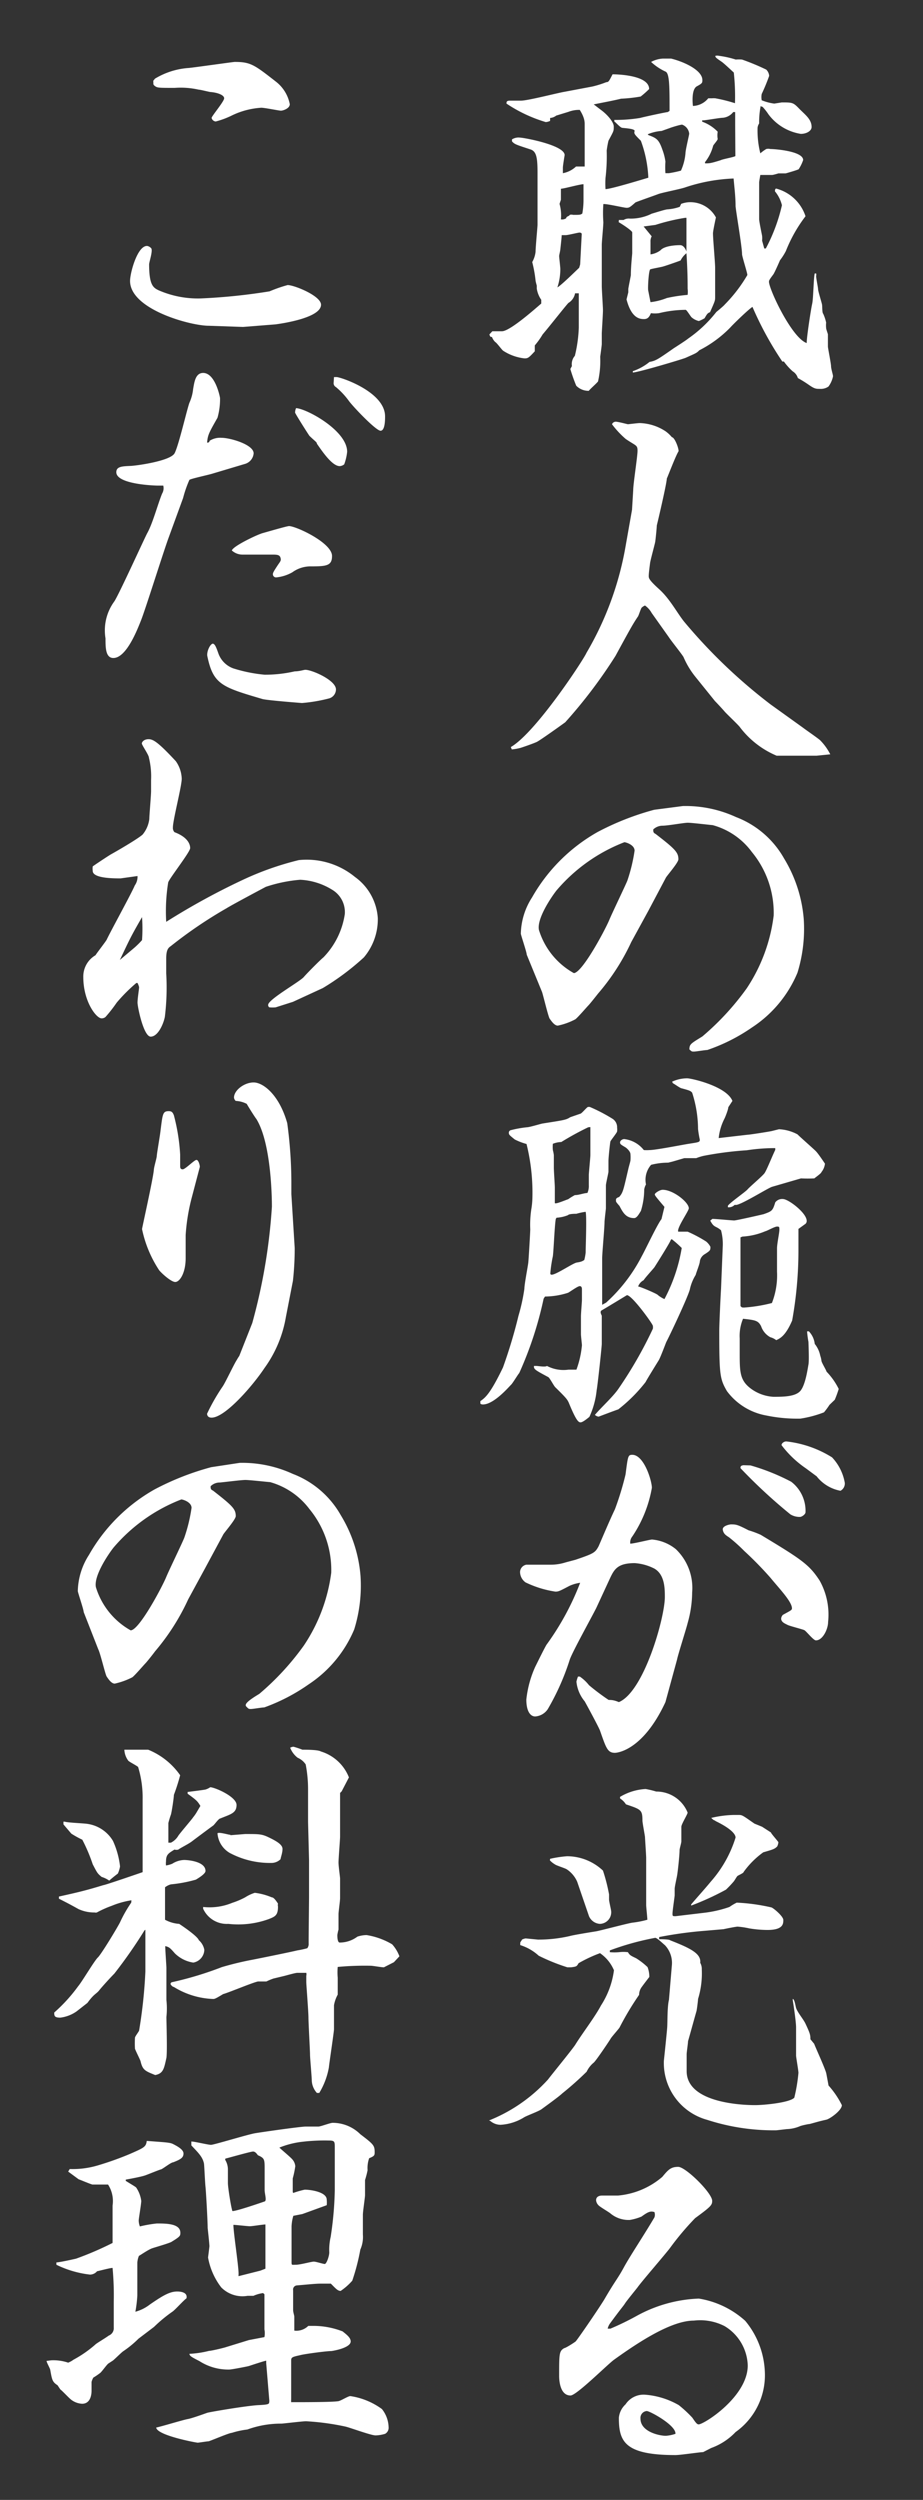
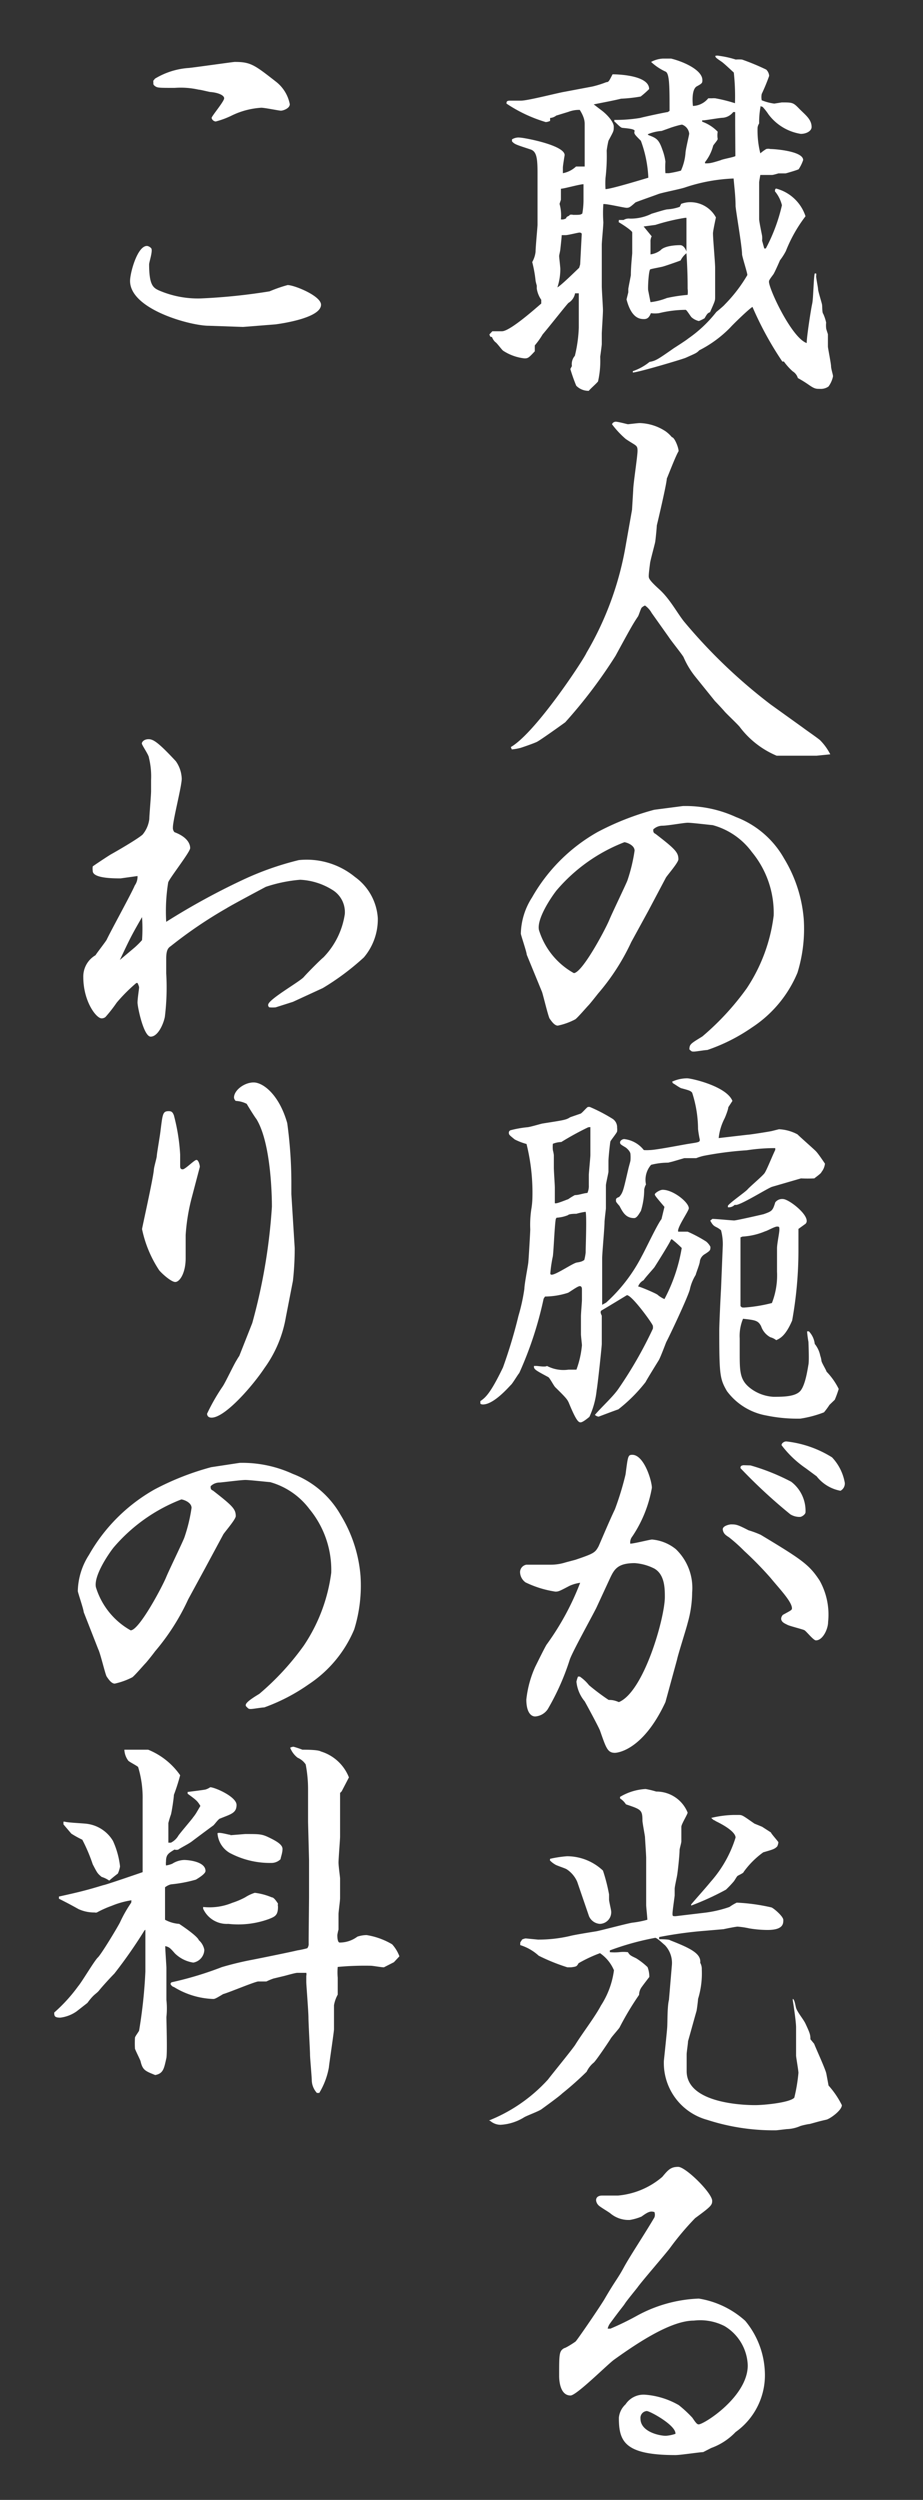
<svg xmlns="http://www.w3.org/2000/svg" id="レイヤー_1" data-name="レイヤー 1" viewBox="0 0 46.98 127.16">
  <rect x="0" y="0" width="46.98" height="127.16" fill="#333333" stroke="none" />
  <defs>
    <style>.cls-1{fill:#fff;}</style>
  </defs>
  <path class="cls-1" d="M25.06,16.85l.49,0c.41,0,1.73-1.18,2-1.41l0-.19a1.36,1.36,0,0,1-.23-.58,1.55,1.55,0,0,0,0-.15s-.06-.21-.06-.25a6.51,6.51,0,0,0-.17-.94,1.37,1.37,0,0,0,.17-.52c0-.23.1-1.28.1-1.37,0-.81,0-1.87,0-2.64S27.31,7.7,27,7.6c-.73-.24-.81-.26-.94-.41l0-.1A.62.62,0,0,1,26.47,7c.18,0,2.27.38,2.27.89,0,0-.09.54-.09.63v.29a1.34,1.34,0,0,0,.67-.34c.27,0,.32,0,.44,0,0-.37,0-.83,0-1.2,0-.15,0-.81,0-.94s0-.34-.25-.74a1.51,1.51,0,0,0-.58.1l-.62.19A.56.56,0,0,1,28,6l0,.15a.64.64,0,0,1-.22.06,7.34,7.34,0,0,1-2-.94c0-.08,0-.15.17-.15l.57,0c.35,0,1.89-.4,2.21-.45l1.43-.27a5.19,5.19,0,0,0,.7-.22c.13,0,.15-.08.32-.4.05,0,1.86,0,1.86.75a4.7,4.7,0,0,1-.43.38,7.66,7.66,0,0,1-1,.11c-.3.08-1,.21-1.39.29v0l.38.29c.3.22.64.6.64.84s0,.21-.27.72a4.76,4.76,0,0,0-.09.5,9.32,9.32,0,0,1-.06,1.39,4.4,4.4,0,0,0,0,.57c.28,0,2-.53,2.18-.58a6.18,6.18,0,0,0-.38-1.88c-.32-.32-.36-.36-.32-.49s-.54-.15-.64-.17-.32-.28-.39-.32l0-.08A7.73,7.73,0,0,0,32.58,6c.22-.06,1.24-.28,1.41-.3l.09-.06c0-1.24,0-1.92-.21-2a2.79,2.79,0,0,1-.73-.49,1.44,1.44,0,0,1,.6-.17l.42,0c.75.19,1.59.62,1.59,1.09,0,.14,0,.17-.28.32s-.22.85-.2,1A1.05,1.05,0,0,0,36.05,5l.14,0h.05A1.07,1.07,0,0,1,36.41,5a7.86,7.86,0,0,1,1,.25,11.25,11.25,0,0,0-.06-1.56c-.09-.08-.5-.47-.62-.55-.28-.19-.32-.22-.32-.3a.41.41,0,0,1,.19,0,4.92,4.92,0,0,1,.85.19,1.77,1.77,0,0,1,.32,0A11.71,11.71,0,0,1,39,3.54a.5.5,0,0,1,.15.32,9.79,9.79,0,0,1-.38.92.85.85,0,0,0,0,.32,2.55,2.55,0,0,0,.64.17l.38-.06c.54,0,.58,0,.88.31s.64.54.64.94c0,.2-.26.35-.55.35a2.55,2.55,0,0,1-1.65-1,2.79,2.79,0,0,0-.3-.38s-.08,0-.09-.05a4.25,4.25,0,0,0-.08.9.5.5,0,0,0-.08.21,4.75,4.75,0,0,0,.14,1.31A2.26,2.26,0,0,1,39,7.58a.43.43,0,0,1,.21,0c.24,0,1.67.11,1.67.56a2,2,0,0,1-.23.47c-.13.06-.52.17-.66.21l-.37,0s-.26.08-.32.08h-.6s-.06.33-.06.37,0,.36,0,.42c0,.71,0,.78,0,1.46,0,.13.15.83.15.85a1.2,1.2,0,0,1,0,.24l.11.4.08,0a8.9,8.9,0,0,0,.82-2.2,1.75,1.75,0,0,0-.35-.7.11.11,0,0,1,0-.07.09.09,0,0,1,.05-.08A2.15,2.15,0,0,1,41,11a7.33,7.33,0,0,0-1,1.77,3.09,3.09,0,0,1-.3.47c-.05.12-.28.64-.34.72-.18.24-.22.3-.22.37,0,.38,1.16,2.86,1.92,3.12,0-.32.22-1.74.28-2s.07-1.33.13-1.54h.07a.24.24,0,0,1,0,.13c0,.12.1.59.1.68s.18.66.2.77,0,.41.06.47a2.14,2.14,0,0,1,.15.45,1.31,1.31,0,0,0,0,.28c0,.06.09.29.09.32s0,.55,0,.62.16.87.16,1,.1.43.1.51a1.31,1.31,0,0,1-.23.52.67.67,0,0,1-.43.12c-.21,0-.28,0-.58-.21a5.92,5.92,0,0,0-.55-.34.6.6,0,0,0-.26-.34,3,3,0,0,1-.45-.5s0,0-.08,0a16.94,16.94,0,0,1-1.52-2.78c-.21.13-1,.9-1.13,1.05a6,6,0,0,1-1.58,1.16c-.13.14-.18.15-.69.38-.19.08-2.37.73-2.69.75v-.07a2.73,2.73,0,0,0,.85-.47c.32-.06.41-.12,1.24-.7.11-.07.64-.41.73-.49a6.54,6.54,0,0,0,1.43-1.35s.37-.3.43-.38a7.5,7.5,0,0,0,1.15-1.5c0-.11-.25-.88-.27-1.05,0-.4-.3-2.11-.33-2.45,0-.49-.06-.94-.1-1.41a8.77,8.77,0,0,0-2.46.45c-.21.08-1.19.27-1.37.34s-1.13.4-1.17.43c-.28.25-.32.27-.45.27s-1-.21-1.18-.19a6.35,6.35,0,0,0,0,.92c0,.19-.08,1-.08,1.15s0,1,0,1.11,0,.84,0,1,.06,1.06.06,1.23-.06,1.12-.06,1.16,0,.47,0,.55-.08.64-.08.65a4.74,4.74,0,0,1-.11,1.25c-.06.09-.41.39-.47.48a.87.87,0,0,1-.64-.26,8.42,8.42,0,0,1-.3-.85l.08-.15a.64.64,0,0,1,.15-.52,7,7,0,0,0,.2-1.43c0-.3,0-1.18,0-1.75h-.19a.72.72,0,0,1-.34.49c-.16.17-1,1.24-1.31,1.6a4,4,0,0,1-.4.56l0,.3c-.3.32-.34.36-.52.36a2.48,2.48,0,0,1-1.09-.39c-.08-.06-.32-.4-.4-.44a.69.69,0,0,1-.17-.26c-.07,0-.09,0-.13-.13Zm4.47-3.4.08-1.54c0-.06-.06-.08-.12-.08s-.58.13-.69.13h-.21c0,.11-.06.63-.07.73s-.06.28-.06.34.06.56.06.65a3,3,0,0,1-.15.94c.2-.11.94-.84,1.11-1ZM29,10.93h0a.28.28,0,0,1,.17,0c.34,0,.38,0,.47-.07a4,4,0,0,0,.06-.64c0-.51,0-.57,0-.85-.19,0-1,.23-1.15.23l0,0v.56l-.07.21a2.18,2.18,0,0,1,.07.79.38.38,0,0,0,.27-.06c0-.06.05-.08.15-.13Zm2.5.26.24,0a.5.5,0,0,1,.32-.07,2.39,2.39,0,0,0,1.11-.25c.24-.07.64-.2.79-.22a2.3,2.3,0,0,0,.64-.13l.07-.15a1.39,1.39,0,0,1,.34-.08,1.48,1.48,0,0,1,1.43.77s-.15.68-.15.81c0,.28.11,1.49.11,1.75s0,1.26,0,1.47,0,.2-.26.79c-.13.05-.15.09-.28.31a1.92,1.92,0,0,1-.29.14.86.86,0,0,1-.37-.19c-.06-.06-.25-.38-.3-.38a5.9,5.9,0,0,0-1.36.17,1.53,1.53,0,0,1-.41,0c-.07.17-.15.3-.34.3s-.64,0-.9-1l.09-.36s0-.13,0-.17.11-.58.13-.7c0-.45.07-1.07.07-1.12s0-1,0-1.06-.32-.3-.69-.52Zm1.67.83a.54.54,0,0,0-.06.28c0,.06,0,.57,0,.64a1.09,1.09,0,0,0,.51-.21c.21-.24.83-.26,1-.26s.27.19.32.32c0-.28,0-1,0-1.71,0,0,0,0-.07,0a10.34,10.34,0,0,0-1.51.36l-.6.08ZM33,6.87c.4.15.53.21.71.73a2.84,2.84,0,0,1,.16.62,4,4,0,0,0,0,.59l.17,0a5.2,5.2,0,0,0,.62-.13,2.69,2.69,0,0,0,.23-.88c0-.17.19-.94.19-1a.55.55,0,0,0-.36-.46c-.1,0-.55.14-.62.17l-.42.15a2.22,2.22,0,0,0-.71.17Zm.11,8.5a3.23,3.23,0,0,0,.83-.21A7.59,7.59,0,0,1,35,15a1.33,1.33,0,0,0,0-.32c0-.3,0-.9-.06-1.8a1.14,1.14,0,0,0-.3.37c-.15.06-.81.29-.94.32s-.52.1-.6.13-.13.89-.11,1.06Zm4.31-9,0-.09V5.7h-.1a.75.75,0,0,1-.52.29c-.17,0-.87.13-1,.13l-.06,0v.07a2.05,2.05,0,0,1,.79.51,1.14,1.14,0,0,0,0,.37c0,.06-.21.29-.23.34a2.25,2.25,0,0,1-.41.83.1.1,0,0,0,0,.07c.22,0,.28,0,.79-.16.11-.06.66-.15.75-.21Z" />
  <path class="cls-1" d="M26,38c1.27-.73,3.72-4.47,3.85-4.79a16.1,16.1,0,0,0,2-5.47l.32-1.81.06-1c0-.32.22-1.7.22-2s-.07-.24-.6-.6a4.7,4.7,0,0,1-.7-.75.21.21,0,0,1,.19-.13c.12,0,.6.13.62.13s.51-.06.6-.06a2.52,2.52,0,0,1,1.32.42,1.76,1.76,0,0,1,.32.3c.13,0,.34.52.34.71-.15.23-.58,1.37-.6,1.39,0,.23-.44,2.11-.51,2.39,0,.11-.06.71-.08.83s-.24.92-.26,1.07-.07.54-.07.66,0,.2.54.69.9,1.19,1.26,1.64a27.17,27.17,0,0,0,4.4,4.21L40.85,37c.24.18.64.45.88.64a2.86,2.86,0,0,1,.53.73l-.7.07h-.75c-.15,0-1.22,0-1.28,0A4.57,4.57,0,0,1,37.67,37c-.06-.1-.68-.68-.79-.81s-.41-.45-.49-.53l-1-1.24a4.28,4.28,0,0,1-.6-1c-.1-.17-.64-.84-.74-1l-.88-1.24a1.16,1.16,0,0,0-.34-.38.56.56,0,0,0-.17.11c-.05.06-.15.4-.19.45-.24.36-.33.51-1.14,2a25.09,25.09,0,0,1-2.56,3.38c-.15.11-1.28.92-1.45,1s-.69.26-.82.3a2.69,2.69,0,0,1-.45.08Z" />
  <path class="cls-1" d="M33,46.33l-.87,1.59a11.29,11.29,0,0,1-1.69,2.62c-.07.09-.41.52-.49.6s-.56.64-.67.71a3.33,3.33,0,0,1-.89.32c-.18,0-.34-.26-.41-.35s-.32-1.15-.39-1.36l-.78-1.9c0-.13-.3-1-.3-1.07a3.53,3.53,0,0,1,.57-1.84,8.82,8.82,0,0,1,3.34-3.33,13.78,13.78,0,0,1,2.88-1.13L34.76,41a6.16,6.16,0,0,1,2.7.56,4.75,4.75,0,0,1,2.45,2.11,7,7,0,0,1,1,3.08,7.57,7.57,0,0,1-.32,2.73,6.16,6.16,0,0,1-2.31,2.78A9.18,9.18,0,0,1,36,53.41c-.12,0-.57.08-.68.08s-.11,0-.23-.11c0-.27.08-.3.66-.66a13.52,13.52,0,0,0,2.26-2.45,8.57,8.57,0,0,0,1.37-3.7,4.86,4.86,0,0,0-1.11-3.23,3.67,3.67,0,0,0-2-1.37c-.06,0-1.05-.12-1.26-.12S34,42,33.72,42a.69.69,0,0,0-.47.19c0,.12,0,.17.12.23,1,.77,1.16.94,1.16,1.29,0,.17-.6.85-.64.94Zm-3.8,3.17c.43,0,1.6-2.2,1.81-2.7.13-.32.82-1.75.92-2a8.48,8.48,0,0,0,.37-1.53c0-.3-.45-.43-.52-.43a8.61,8.61,0,0,0-3.46,2.46c-.28.36-1,1.43-.89,2A3.78,3.78,0,0,0,29.21,49.5Z" />
  <path class="cls-1" d="M30.85,66.26a8.3,8.3,0,0,0,1.82-2.37c.17-.3.79-1.62,1-1.88l.15-.62c-.45-.53-.49-.58-.49-.64s.25-.23.4-.23c.54,0,1.33.64,1.33.94,0,.14-.62,1-.54,1.19l.16,0H35a7,7,0,0,1,.94.5.87.87,0,0,1,.22.27c0,.17,0,.19-.28.37a.51.51,0,0,0-.26.38c0,.11-.19.58-.21.68a2.3,2.3,0,0,0-.3.75c-.13.45-1,2.29-1.2,2.67-.06.15-.3.79-.38.92s-.62,1-.67,1.11a7.94,7.94,0,0,1-1.39,1.39c-.21.07-.76.28-1,.37a.34.34,0,0,1-.19-.09c.32-.38.92-.92,1.2-1.33a21.19,21.19,0,0,0,1.75-3.05.42.42,0,0,0,0-.15c0-.09-1.06-1.56-1.32-1.56,0,0-1.15.7-1.28.77s0,.25,0,.28l0,1.43c0,.15-.22,2.18-.26,2.35A4.27,4.27,0,0,1,30,72.07c-.11.09-.34.28-.45.28s-.23-.1-.6-1c-.08-.17-.12-.23-.68-.78-.08-.07-.28-.47-.36-.52-.67-.36-.75-.4-.73-.57l.11,0c.1,0,.47.07.55,0a1.81,1.81,0,0,0,1.09.19h.41a4.84,4.84,0,0,0,.28-1.24c0-.06-.05-.47-.05-.56v-.92c0-.14.05-.72.05-.83s0-.53,0-.55,0-.15-.11-.15-.51.3-.6.34a3.93,3.93,0,0,1-1.17.19l-.07.11a18.58,18.58,0,0,1-1.24,3.78c-.08.09-.34.53-.42.6s-.86,1-1.43,1c0,0-.13,0-.13-.06s0,0,0-.11c.24-.17.49-.34,1.15-1.71a25.31,25.31,0,0,0,.79-2.63,9.58,9.58,0,0,0,.3-1.37c0-.23.18-1.15.2-1.34s.1-1.56.1-1.69a5.35,5.35,0,0,1,.05-1,4.08,4.08,0,0,0,.06-.64,10.26,10.26,0,0,0-.3-2.7,3.1,3.1,0,0,1-.6-.23c-.27-.22-.3-.24-.3-.34a.13.13,0,0,1,.09-.13,5.53,5.53,0,0,1,.83-.15c.13,0,.68-.17.79-.19,1.07-.17,1.2-.18,1.41-.32l.52-.18c.06,0,.32-.32.38-.34a.23.23,0,0,1,.11,0,8.47,8.47,0,0,1,1.15.6.51.51,0,0,1,.23.45.76.76,0,0,1,0,.19c0,.06-.32.45-.34.51s-.1.82-.1,1,0,.48,0,.54-.13.6-.13.7,0,.8,0,.82,0,.3,0,.34-.07.6-.07.7c0,.3-.12,1.58-.12,1.84s0,1.15,0,1.22,0,1,0,1.15ZM28.29,62c-.06.3-.11,1.62-.15,1.9a6.67,6.67,0,0,0-.13.88s0,.06.07.06c.23,0,1.08-.59,1.28-.62s.28-.06.38-.13a2.53,2.53,0,0,0,.07-.38c0-.34.06-1.79,0-2.07a3.05,3.05,0,0,0-.47.1c-.06,0-.38,0-.43.07a1.81,1.81,0,0,1-.58.13Zm1.65-4.66a14.87,14.87,0,0,0-1.37.75,1.27,1.27,0,0,0-.43.09,1.65,1.65,0,0,0,0,.32,1.66,1.66,0,0,1,.05.26c0,.16,0,.48,0,.64s.05.87.05,1,0,.39,0,.47,0,.23,0,.32.55-.15.68-.19a3.13,3.13,0,0,1,.34-.21c.21,0,.41-.09.64-.11a.85.85,0,0,0,.07-.39c0-.08,0-.45,0-.53s.08-.9.08-1,0-1.33,0-1.43Zm4.27-2.32a1.84,1.84,0,0,1,.77-.17c.21,0,2,.4,2.3,1.15l-.21.32c0,.11-.15.49-.19.57a2.81,2.81,0,0,0-.3,1l1.47-.17c.11,0,1.18-.17,1.24-.19l.36-.09a2.21,2.21,0,0,1,.94.26c.15.15.8.72.93.85s.4.54.47.64a.83.83,0,0,1-.18.43c0,.06-.32.28-.36.32a6.75,6.75,0,0,1-.68,0l-1.48.43c-.23.08-1.49.87-1.81.92l-.09,0a.42.42,0,0,1-.34.12l0-.08c.12-.17.89-.7,1-.83s.75-.67.86-.82.36-.79.55-1.19l0-.09a9.39,9.39,0,0,0-1.45.11,17.32,17.32,0,0,0-2.18.28,2.52,2.52,0,0,0-.39.12c-.1,0-.53,0-.61,0l-.58.17-.24.06a3.51,3.51,0,0,0-.87.11,1.16,1.16,0,0,0-.26,1,.71.71,0,0,0-.09.26,3.77,3.77,0,0,1-.17,1.09c-.06.08-.19.36-.34.36-.43,0-.58-.3-.75-.62,0,0-.12-.13-.17-.21a.36.36,0,0,1,0-.15.27.27,0,0,1,.15-.09c.21-.23.22-.36.49-1.51,0,0,.09-.32.09-.35a2.14,2.14,0,0,0,0-.32c0-.15-.21-.32-.24-.34-.25-.15-.29-.17-.29-.26s.12-.17.21-.17a1.48,1.48,0,0,1,1,.56,2,2,0,0,0,.29,0c.32,0,1.73-.28,2-.32.51-.08.56-.08.56-.21a5.07,5.07,0,0,1-.09-.54,6.07,6.07,0,0,0-.3-1.85c-.08-.09-.12-.11-.53-.22-.07,0-.38-.23-.45-.26Zm-.07,8.05c0,.08-.79,1.33-.83,1.39s-.49.55-.55.66a.58.58,0,0,0-.28.32c.1,0,1,.39,1,.43a1.5,1.5,0,0,0,.34.21,8.49,8.49,0,0,0,.88-2.6,5.89,5.89,0,0,0-.51-.45ZM36.26,62c.17,0,1,.08,1.11.08s1.34-.28,1.5-.32c.42-.15.46-.17.59-.6a.44.44,0,0,1,.39-.17c.28,0,1.21.71,1.21,1.11a.19.19,0,0,1-.06.15l-.36.26s0,.15,0,.17,0,.85,0,1a20.09,20.09,0,0,1-.32,3.49c-.34.79-.62.91-.81,1a.84.84,0,0,0-.3-.15,1,1,0,0,1-.47-.56c-.15-.29-.29-.31-.92-.38a2.25,2.25,0,0,0-.17,1c0,.13,0,.56,0,.71,0,1,0,1.43.59,1.86a2.14,2.14,0,0,0,1.12.4c.51,0,1.17,0,1.41-.34s.34-1.09.38-1.3,0-1.07,0-1.15a5,5,0,0,1-.07-.54l.09,0a1.1,1.1,0,0,1,.3.64,1.39,1.39,0,0,1,.28.6,1.14,1.14,0,0,1,.06.25c0,.09.24.47.26.56a3.51,3.51,0,0,1,.62.88,5.54,5.54,0,0,1-.2.55l-.27.26a3.73,3.73,0,0,1-.28.38,5.66,5.66,0,0,1-1.2.32A7.79,7.79,0,0,1,39,72a3.19,3.19,0,0,1-2-1.24c-.36-.62-.39-.83-.39-3.08,0-.34.07-1.81.09-2.11l.09-2.23a2.74,2.74,0,0,0-.09-.76,1.06,1.06,0,0,0-.26-.17c-.13-.07-.17-.11-.29-.32Zm1.43.94c0,.13,0,1.62,0,1.83v1s0,.27,0,.3v.36c.06.08.08.08.19.08a7.82,7.82,0,0,0,1.41-.23,3.87,3.87,0,0,0,.26-1.6c0-.3,0-.94,0-1.18s.12-.79.12-.94,0-.17-.12-.17-.5.22-.6.24a3.46,3.46,0,0,1-1.16.27Z" />
  <path class="cls-1" d="M29.51,85.28a2.12,2.12,0,0,1,.47.44,11.17,11.17,0,0,0,1,.75c.13,0,.26,0,.52.11,1.28-.53,2.34-4.3,2.34-5.34,0-.43,0-1.14-.53-1.45a2.58,2.58,0,0,0-1-.28c-.88,0-1.05.32-1.27.79l-.68,1.47c-.21.43-1.22,2.24-1.36,2.65a12.42,12.42,0,0,1-1.12,2.52.84.84,0,0,1-.64.37c-.23,0-.45-.24-.45-.86a5.45,5.45,0,0,1,.45-1.66c.09-.18.54-1.1.6-1.16a13.62,13.62,0,0,0,1.69-3.12,2,2,0,0,0-.53.15c-.5.26-.56.3-.73.3a5.27,5.27,0,0,1-1.52-.47.66.66,0,0,1-.28-.53.39.39,0,0,1,.32-.37l1.2,0a2.51,2.51,0,0,0,.81-.12l.49-.13c.94-.32,1-.36,1.18-.69.23-.53.58-1.36.83-1.88A15,15,0,0,0,31.84,75c.12-.92.12-1,.34-1,.6,0,1,1.32,1,1.68a6.4,6.4,0,0,1-1,2.48.48.48,0,0,0-.1.36c.19,0,1-.21,1.11-.21a2.23,2.23,0,0,1,1.21.49A2.73,2.73,0,0,1,35.23,81,5.81,5.81,0,0,1,35,82.56c-.06.26-.49,1.6-.54,1.86l-.59,2.16c-1.18,2.54-2.53,2.58-2.57,2.58-.38,0-.45-.25-.76-1.13-.07-.19-.71-1.37-.78-1.49a1.85,1.85,0,0,1-.42-1,1.53,1.53,0,0,1,.08-.26Zm7.69-7.74c.26,0,.32,0,.9.3a5,5,0,0,1,.62.23c2.11,1.27,2.47,1.52,3,2.33a3.55,3.55,0,0,1,.43,2.1c0,.36-.27.94-.62.94-.13,0-.49-.47-.59-.52s-.75-.21-.86-.27-.32-.13-.32-.32a.31.31,0,0,1,.09-.19c.4-.22.46-.24.46-.33,0-.34-.64-1-1.09-1.55a18.06,18.06,0,0,0-1.34-1.37,8.27,8.27,0,0,0-.77-.69c-.15-.1-.28-.17-.32-.38S37.15,77.54,37.2,77.54Zm1-3a10.78,10.78,0,0,1,2.07.83A1.86,1.86,0,0,1,41,76.92c0,.11-.19.24-.28.24a.9.9,0,0,1-.49-.13,27.08,27.08,0,0,1-2.54-2.35c0-.07,0-.13.15-.15Zm3.36.55-.54-.4a5.28,5.28,0,0,1-1.24-1.18c0-.1.13-.19.24-.19a5.54,5.54,0,0,1,2.33.81A2.51,2.51,0,0,1,43,75.43a.42.42,0,0,1-.22.4A2,2,0,0,1,41.54,75.06Z" />
  <path class="cls-1" d="M24.89,107.86a8.11,8.11,0,0,0,3-2.08c.22-.29,1.22-1.51,1.39-1.77.35-.57,1-1.41,1.31-2a4.32,4.32,0,0,0,.66-1.79,2,2,0,0,0-.71-.87,7.15,7.15,0,0,0-1.09.51c-.1.17-.1.17-.38.21l-.19,0a9.87,9.87,0,0,1-1.46-.59,2.48,2.48,0,0,0-.94-.54v-.1c0-.07.05-.09.09-.18a.53.53,0,0,1,.19-.06l.62.06A7.06,7.06,0,0,0,29,98.48c.21-.06,1.15-.21,1.34-.24s1.58-.4,1.84-.44a4.84,4.84,0,0,0,.77-.15c0-.11-.06-.64-.06-.75l0-2,0-.39c0-.14-.06-1-.06-1.06s-.13-.73-.13-.84c0-.55-.07-.57-.84-.83a1,1,0,0,0-.3-.3l0-.08A2.84,2.84,0,0,1,32.86,91a4.27,4.27,0,0,1,.54.13A1.71,1.71,0,0,1,35,92.2c0,.08-.32.59-.32.72l0,.75c0,.07-.09.37-.09.43,0,.25-.09,1.11-.13,1.32s-.12.56-.12.66,0,.28,0,.33-.11.79-.11.92,0,.14.15.14l1.43-.17A6,6,0,0,0,37.13,97a2.4,2.4,0,0,1,.37-.22,9.81,9.81,0,0,1,1.75.24c.08,0,.62.45.62.64s0,.51-.81.51a5.89,5.89,0,0,1-.92-.08,4.14,4.14,0,0,0-.6-.09c-.06,0-.49.08-.71.13l-.93.08a20.73,20.73,0,0,0-2.35.32v.11c.08,0,.53,0,.57.06,1,.39,1.58.67,1.52,1.14a.63.63,0,0,1,.08.34,4.41,4.41,0,0,1-.19,1.5c0,.08-.06.55-.08.62-.11.38-.32,1.15-.43,1.53,0,.11-.07.56-.07.66s0,.82,0,.86c0,1.67,3,1.73,3.48,1.73s1.78-.13,2-.38a8.49,8.49,0,0,0,.21-1.26c0-.13-.12-.79-.12-.88,0-.24,0-1.15,0-1.43s-.12-1.09-.17-1.39l0-.06c.07,0,.11.19.16.42s.38.6.49.84c.23.49.25.57.25.79l.19.23c.09.24.58,1.3.62,1.52,0,0,.11.58.11.6a4.53,4.53,0,0,1,.68,1c0,.27-.61.7-.79.74-.4.09-.44.11-.85.22-.07,0-.43.08-.49.11a1.87,1.87,0,0,1-.68.15l-.52.06h0a10.92,10.92,0,0,1-3.52-.53,3,3,0,0,1-2.21-3s.15-1.41.17-1.7,0-1.05.09-1.41l.15-1.78a1.31,1.31,0,0,0-.36-1c-.07-.05-.39-.37-.49-.37a13.73,13.73,0,0,0-2.31.64v.09a2.64,2.64,0,0,0,.47,0,1.9,1.9,0,0,1,.45,0c.1.16.13.17.42.31a3.56,3.56,0,0,1,.58.45,1.38,1.38,0,0,1,.09.5s-.34.44-.37.49a.67.67,0,0,0-.15.42,14.86,14.86,0,0,0-1,1.67c-.06.09-.4.47-.45.56s-.7,1.06-.85,1.21a1.33,1.33,0,0,0-.37.47,16.27,16.27,0,0,1-1.25,1.11c-.15.15-.9.69-1.05.8s-.79.34-.9.42a2.53,2.53,0,0,1-1.18.37.81.81,0,0,1-.53-.2ZM28,94.55a5.93,5.93,0,0,1,.86-.13,2.67,2.67,0,0,1,1.83.73A8.91,8.91,0,0,1,31,96.36v.26c0,.11.11.53.11.62a.59.59,0,0,1-.58.62.65.65,0,0,1-.55-.39l-.6-1.75a1.45,1.45,0,0,0-.54-.64c-.1-.06-.53-.19-.6-.25a1.1,1.1,0,0,1-.25-.2Zm8.2-2.08a5.39,5.39,0,0,1,1.14-.15l.28,0c.17,0,.23.06.78.44l.39.16.45.29c0,.05.38.47.38.5a.65.65,0,0,1-.06.21c-.13.13-.19.15-.71.3a4.37,4.37,0,0,0-1,1c0,.06-.28.17-.32.21s-.15.24-.19.28a5.36,5.36,0,0,1-.39.41,14,14,0,0,1-1.77.81l0-.06c.27-.32.74-.84,1-1.16a6.11,6.11,0,0,0,1.26-2.24c0-.21-.34-.51-1-.83a.56.56,0,0,0-.13-.07Z" />
  <path class="cls-1" d="M31.07,118.45a14.19,14.19,0,0,0,1.32-.64,7.09,7.09,0,0,1,3.18-.89,4.62,4.62,0,0,1,2.36,1.13,4.32,4.32,0,0,1,1,2.6,3.55,3.55,0,0,1-1.49,3.06,3.21,3.21,0,0,1-1.24.81l-.41.21c-.17,0-1.15.15-1.41.15-2.6,0-2.88-.7-2.88-1.9a1.06,1.06,0,0,1,.34-.68,1.1,1.1,0,0,1,1-.49,4.05,4.05,0,0,1,1.71.53,6.26,6.26,0,0,1,.69.64c.15.22.23.34.32.34.27,0,2.5-1.41,2.5-3a2.42,2.42,0,0,0-1.18-2,2.72,2.72,0,0,0-1.56-.28c-1.11,0-2.69,1-4.08,2-.36.27-1.9,1.81-2.2,1.81-.58,0-.58-.9-.58-1,0-1.13,0-1.26.26-1.41.07,0,.51-.28.58-.34s1.09-1.54,1.45-2.12c.58-1,.68-1.05,1-1.64s1-1.6,1.56-2.55a.4.4,0,0,0,0-.27c-.21-.07-.34,0-.66.23a2.66,2.66,0,0,1-.59.17,1.44,1.44,0,0,1-1-.34c-.1-.08-.55-.34-.6-.41a.41.41,0,0,1-.12-.25c0-.19.17-.24.3-.24l.81,0a4,4,0,0,0,2.26-.95c.3-.36.43-.51.81-.51s1.73,1.33,1.73,1.73c0,.22-.08.3-.87.88a14.15,14.15,0,0,0-1.28,1.52c-.24.32-1.44,1.7-1.65,2-.1.13-.56.69-.64.82s-.17.21-.75,1a.73.73,0,0,0-.13.28Zm1.85,4.19a.35.35,0,0,0-.32.39c0,.66.95.87,1.29.87a1.94,1.94,0,0,0,.49-.1C34.42,123.37,33.08,122.64,32.92,122.64Z" />
  <path class="cls-1" d="M12.37,16.63l-1.75-.06c-.92,0-4-.83-4-2.28,0-.41.37-1.78.86-1.78,0,0,.1,0,.21.11s-.1.7-.1.83c0,1.05.21,1.18.47,1.31a5,5,0,0,0,2.17.42,29.86,29.86,0,0,0,3.49-.36,7.14,7.14,0,0,1,.92-.32c.34,0,1.7.55,1.7,1,0,.65-1.87.94-2.32,1ZM7.89,4a3.82,3.82,0,0,1,1.68-.54c.13,0,2.29-.31,2.38-.31.81,0,1,.15,2.09,1a1.91,1.91,0,0,1,.71,1.15c0,.22-.35.33-.45.33s-.82-.15-1-.15a4,4,0,0,0-1.47.38,4.34,4.34,0,0,1-.85.32A.24.24,0,0,1,10.77,6c0-.09.64-.84.64-1s-.32-.29-.7-.32c-.05,0-.51-.12-.6-.12a4.16,4.16,0,0,0-1.22-.09c-.79,0-.88,0-1-.09s-.07-.1-.09-.27Z" />
-   <path class="cls-1" d="M10.82,24.09c-.18.06-1.12.26-1.18.32a5.89,5.89,0,0,0-.32.92l-.73,2C8.34,28,7.4,31,7.18,31.55,7,32,6.44,33.47,5.77,33.47c-.4,0-.4-.54-.4-1a2.49,2.49,0,0,1,.45-1.88c.25-.38,1.56-3.27,1.68-3.48.28-.51.52-1.43.75-2a.54.54,0,0,0,.06-.41l-.3,0c-.12,0-2.09-.06-2.09-.68,0-.3.32-.3.71-.32.23,0,2.05-.24,2.26-.65s.62-2.2.75-2.56a2.24,2.24,0,0,0,.19-.7c.06-.33.11-.82.51-.82.62,0,.86,1.24.86,1.28a3.49,3.49,0,0,1-.13,1c-.45.79-.49.87-.53,1.26a.1.1,0,0,0,.13-.09,1,1,0,0,1,.61-.15c.43,0,1.63.34,1.63.79a.61.61,0,0,1-.45.54Zm0,8.65c.12,0,.19.2.3.51a1.26,1.26,0,0,0,.76.75,7.56,7.56,0,0,0,1.59.32A6.77,6.77,0,0,0,15,34.15c.24,0,.47-.08.54-.08.34,0,1.56.53,1.56,1a.48.48,0,0,1-.33.45,8,8,0,0,1-1.4.24s-1.71-.13-2-.2c-2.07-.61-2.52-.74-2.82-2.2C10.52,33.11,10.71,32.74,10.84,32.74Zm2.47-5.6c.22-.06,1.31-.38,1.42-.38.36,0,2.19.85,2.19,1.52,0,.51-.29.53-1.15.53a1.58,1.58,0,0,0-.87.3,2.06,2.06,0,0,1-.82.26.16.16,0,0,1-.17-.17c0-.07.07-.18.22-.41s.21-.26.17-.41-.15-.17-.41-.17l-1.5,0A.8.8,0,0,1,11.8,28C11.88,27.76,13.16,27.17,13.31,27.14Zm1.76-6.38c.51,0,2.62,1.13,2.62,2.22a2.64,2.64,0,0,1-.15.64.4.4,0,0,1-.23.09c-.39,0-.9-.77-1.16-1.14,0-.08-.08-.11-.38-.4-.08-.11-.7-1.09-.73-1.18A.56.56,0,0,1,15.07,20.76ZM17,19.18l.13,0c.21,0,2.47.75,2.47,2,0,.17,0,.73-.23.73s-1.34-1.16-1.6-1.5a3.88,3.88,0,0,0-.67-.72.23.23,0,0,1-.12-.19Z" />
  <path class="cls-1" d="M6.14,44.68c-.37,0-1.42,0-1.42-.38a.85.85,0,0,1,0-.23c.12-.09.83-.56.94-.62.29-.16,1.36-.78,1.6-1a1.53,1.53,0,0,0,.34-.79c0-.19.09-1.19.09-1.43l0-.55a4,4,0,0,0-.11-1.14c0-.13-.36-.64-.36-.72s.11-.22.34-.22.47.13,1.39,1.12a1.63,1.63,0,0,1,.3.89c0,.39-.45,2.1-.45,2.48a.32.32,0,0,0,.08.24c.67.25.8.61.8.81s-1.09,1.58-1.12,1.75a9.22,9.22,0,0,0-.1,2,35.49,35.49,0,0,1,3.91-2.14,15.11,15.11,0,0,1,2.84-1,3.87,3.87,0,0,1,2.86.86,2.8,2.8,0,0,1,1.16,2.09,3,3,0,0,1-.71,2,12.89,12.89,0,0,1-2.09,1.56l-1.52.7-.88.28a1.71,1.71,0,0,1-.32,0,.13.13,0,0,1-.06-.13c0-.27,1.6-1.17,1.81-1.41s.88-.91,1-1a4,4,0,0,0,1.09-2.2,1.32,1.32,0,0,0-.64-1.24,3.39,3.39,0,0,0-1.63-.51,7.37,7.37,0,0,0-1.75.36c-.32.17-1.73.92-2,1.09A22.51,22.51,0,0,0,8.7,48.12c-.13.09-.24.18-.24.64,0,.11,0,.63,0,.75a12.24,12.24,0,0,1-.07,2.22c-.08.39-.36,1-.72,1S7,51.22,7,51s.08-.68.08-.79A1,1,0,0,0,7,50l-.06,0a8.34,8.34,0,0,0-1,1,7.4,7.4,0,0,1-.57.73.3.3,0,0,1-.2.07c-.27,0-.93-.86-.93-2.1a1.25,1.25,0,0,1,.62-1.11c.08-.13.51-.68.57-.79.21-.45,1.26-2.35,1.43-2.76A.77.77,0,0,0,7,44.56Zm.72,3.51a4.31,4.31,0,0,0,.37-.37,8.46,8.46,0,0,0,0-1.17c-.58,1-.64,1.15-1.13,2.18Z" />
  <path class="cls-1" d="M9.77,60.88a10,10,0,0,0-.32,1.94c0,.19,0,1,0,1.18,0,.75-.3,1.21-.53,1.21s-.79-.53-.84-.63a6,6,0,0,1-.85-2.06c0-.06.55-2.5.6-3,0-.14.15-.62.15-.72s.17-1.07.19-1.28c.11-.86.11-1,.42-1,.15,0,.2.06.26.21a9.94,9.94,0,0,1,.32,2c0,.1,0,.49,0,.57s0,.18.13.18S9.89,59,10,59s.18.3.17.36ZM15,63.48a14.9,14.9,0,0,1-.09,1.67L14.55,67a6.19,6.19,0,0,1-1.09,2.59c-.59.89-2,2.52-2.69,2.52-.21,0-.23-.15-.23-.2a10.14,10.14,0,0,1,.79-1.38c.13-.18.59-1.16.72-1.35a2.39,2.39,0,0,1,.13-.21l.66-1.67a29,29,0,0,0,1-5.92c0-.21,0-3.18-.79-4.46-.09-.11-.45-.69-.49-.77A1.33,1.33,0,0,0,12,56a.26.26,0,0,1-.09-.17c0-.37.52-.77,1-.77s1.3.62,1.71,2.07a22.7,22.7,0,0,1,.21,2.93c0,.1,0,.59,0,.68Z" />
  <path class="cls-1" d="M10.45,79.75l-.87,1.6A11.44,11.44,0,0,1,7.89,84c-.07.1-.41.53-.49.61s-.56.64-.67.71a3.73,3.73,0,0,1-.89.32c-.18,0-.34-.26-.41-.36S5.11,84.1,5,83.89L4.26,82c0-.13-.3-1-.3-1.07a3.53,3.53,0,0,1,.57-1.84,8.82,8.82,0,0,1,3.34-3.33,13.78,13.78,0,0,1,2.88-1.13l1.45-.22a6.16,6.16,0,0,1,2.7.56,4.75,4.75,0,0,1,2.45,2.11,7,7,0,0,1,1,3.08,7.52,7.52,0,0,1-.32,2.72,6.23,6.23,0,0,1-2.31,2.79,9.54,9.54,0,0,1-2.27,1.18c-.12,0-.57.08-.68.08s-.11,0-.23-.12.08-.3.66-.65a13.52,13.52,0,0,0,2.26-2.45A8.62,8.62,0,0,0,16.86,80a4.87,4.87,0,0,0-1.11-3.24,3.78,3.78,0,0,0-2-1.37c-.06,0-1.05-.11-1.26-.11s-1.07.11-1.3.13a.65.65,0,0,0-.47.19c0,.11,0,.17.12.22,1,.78,1.16.94,1.16,1.3,0,.17-.6.85-.64.94Zm-3.8,3.18c.43,0,1.6-2.2,1.81-2.71.13-.32.82-1.74.92-2a8.19,8.19,0,0,0,.37-1.52c0-.3-.45-.43-.52-.43a8.61,8.61,0,0,0-3.46,2.46c-.28.36-1,1.43-.89,2A3.78,3.78,0,0,0,6.65,82.93Z" />
  <path class="cls-1" d="M6.69,96.66a4.35,4.35,0,0,0-1,.28,5.29,5.29,0,0,0-.76.34.2.2,0,0,1-.11,0A1.91,1.91,0,0,1,4,97.11c-.47-.26-.51-.28-1-.53l0-.11c1-.22,1.41-.32,2.26-.58.09,0,1.88-.62,2-.66l0-.08V93l0-.81c0-.09,0-.56,0-.65a5.34,5.34,0,0,0-.23-1.66c-.07-.07-.45-.26-.5-.32A1,1,0,0,1,6.33,89L7.54,89a3.66,3.66,0,0,1,1.63,1.3,10.24,10.24,0,0,1-.32,1c0,.15-.11.87-.15,1a4.14,4.14,0,0,0-.13.43c0,.23,0,.92,0,1h.13a.92.92,0,0,0,.38-.36c.11-.16.73-.88.75-.93A2,2,0,0,0,10,92.2l.2-.34c-.15-.24-.18-.28-.65-.62l0-.09s.91-.11.93-.13a.87.87,0,0,0,.22-.11c.23,0,1.34.48,1.34.9s-.3.47-.83.69c-.08,0-.3.32-.36.36s-.92.68-1.09.81-.6.34-.68.41a.33.33,0,0,1-.2,0c-.3.19-.43.25-.43.6a.8.8,0,0,0,0,.21,1.41,1.41,0,0,0,.32-.09,1.19,1.19,0,0,1,.6-.19c.19,0,1.09.07,1.09.56,0,.15-.39.38-.49.44a7,7,0,0,1-1.27.24A.81.81,0,0,0,8.4,96l0,1.65a1.74,1.74,0,0,0,.72.21s.92.6,1,.83a.86.86,0,0,1,.28.49.68.68,0,0,1-.56.65,1.7,1.7,0,0,1-.94-.47c-.26-.3-.3-.32-.49-.37,0,.19.06,1,.06,1.11s0,1.54,0,1.63a4.13,4.13,0,0,1,0,.87c0,.22.05,1.76,0,2.08-.12.53-.15.79-.57.87-.52-.21-.64-.25-.75-.72-.06-.15-.24-.5-.28-.62a4.88,4.88,0,0,1,0-.56c0-.06.19-.3.21-.36a25,25,0,0,0,.32-3c0-.24,0-2,0-2.1s-.11.11-.17.2a24.46,24.46,0,0,1-1.41,2c-.19.19-.62.66-.77.85s-.26.17-.6.64l-.55.43a1.83,1.83,0,0,1-.83.32c-.3,0-.31-.09-.31-.26a8.17,8.17,0,0,0,1.22-1.34c.19-.22.82-1.29,1-1.46s1-1.53,1.13-1.79a6.58,6.58,0,0,1,.57-1Zm-3.46-4,.06,0c.18.06,1,.08,1.2.12a1.81,1.81,0,0,1,1.26.86,4.28,4.28,0,0,1,.36,1.3A1.56,1.56,0,0,1,6,95.3c-.21.16-.34.27-.44.36a1.42,1.42,0,0,0-.39-.19c-.21-.18-.21-.18-.45-.64a8.52,8.52,0,0,0-.53-1.25,5,5,0,0,1-.56-.31l-.4-.47Zm12.5,3.87c0-.54,0-1.39,0-1.91l-.05-1.94c0-.77,0-1.07,0-1.65a6.7,6.7,0,0,0-.12-1.28.93.93,0,0,0-.41-.34,1.18,1.18,0,0,1-.38-.51.38.38,0,0,1,.17-.05,4.67,4.67,0,0,1,.45.15c.15,0,.81,0,.94.09a2.23,2.23,0,0,1,1.43,1.32l-.37.71-.08.08,0,1c0,.08,0,.29,0,.34s0,.77,0,.89-.08,1.12-.08,1.31.08.75.08.81v1c0,.14-.08.7-.08.81v.79a2,2,0,0,0-.06.28c0,.06,0,.38.12.38a1.5,1.5,0,0,0,.9-.3,1.53,1.53,0,0,1,.47-.08,3.7,3.7,0,0,1,1.3.47,1.91,1.91,0,0,1,.37.61l-.28.3-.51.26c-.13,0-.56-.08-.67-.08a15.08,15.08,0,0,0-1.68.06,3.14,3.14,0,0,0,0,.55s0,.82,0,.86A1.7,1.7,0,0,0,17,102c0,.13,0,1.09,0,1.22s-.25,1.79-.26,1.94a3.77,3.77,0,0,1-.49,1.3h-.12a1,1,0,0,1-.26-.61c0-.2-.09-1.16-.09-1.35s-.08-1.6-.08-1.88-.11-1.67-.11-1.79,0-.28,0-.33a.3.3,0,0,0,0-.15l-.45,0c-.12,0-.62.15-.72.17l-.5.12a3,3,0,0,0-.36.15l-.43,0c-.29.06-1.55.59-1.77.64-.38.23-.43.25-.51.25a4.06,4.06,0,0,1-2-.61c-.06,0-.17-.11-.17-.16a.11.11,0,0,1,.06-.08,17.41,17.41,0,0,0,2.55-.77,16,16,0,0,1,1.58-.38c.36-.07,1.94-.39,2.26-.47a4.64,4.64,0,0,0,.51-.11.34.34,0,0,0,.07-.24v-.29ZM10.34,97a3,3,0,0,0,1.48-.21,4,4,0,0,0,.66-.28,2,2,0,0,1,.49-.23,3.22,3.22,0,0,1,.86.23c.08,0,.17.09.32.32a.33.33,0,0,0,0,.15c0,.45-.15.51-.48.64a4.56,4.56,0,0,1-2.05.24,1.32,1.32,0,0,1-1.28-.77Zm1.39-3.65.75-.06c.75,0,.85,0,1.24.19s.66.36.66.57-.1.45-.1.52a.66.66,0,0,1-.43.19,4.36,4.36,0,0,1-2.16-.51,1.26,1.26,0,0,1-.62-1C11.16,93.18,11.63,93.33,11.73,93.33Z" />
-   <path class="cls-1" d="M2.61,120.06a2.36,2.36,0,0,1,.86.12,1.22,1.22,0,0,0,.27-.15,6,6,0,0,0,1.11-.77c.05-.06.47-.3.69-.46a.4.4,0,0,0,.25-.41c0-.06,0-.32,0-.38s0-.77,0-.92a15.37,15.37,0,0,0-.06-1.73c-.13,0-.68.15-.79.17a.47.47,0,0,1-.36.17,5.24,5.24,0,0,1-1.71-.5l0-.12c.15,0,.83-.15,1-.19a16.23,16.23,0,0,0,1.86-.8l0-1.9a1.55,1.55,0,0,0-.23-1.07l-.18,0-.61,0c-.05,0-.6-.23-.71-.27l-.53-.39.08-.13A4.48,4.48,0,0,0,5,110.14a15.69,15.69,0,0,0,1.62-.58c.73-.32.81-.36.85-.66l0,0c1.06.08,1.19.08,1.36.17s.51.26.51.47-.14.3-.53.45c-.11,0-.53.34-.62.36s-.57.22-.79.3-.85.19-1,.22l0,.06c.08.06.47.28.53.34a1.58,1.58,0,0,1,.26.68c0,.16-.13.9-.13,1a.87.87,0,0,0,.06.3,6.53,6.53,0,0,1,.86-.15c.47,0,1.2,0,1.2.47,0,.15,0,.19-.43.45-.05.06-.82.28-1,.34s-.53.3-.68.39a1.09,1.09,0,0,0-.08.34s0,.36,0,.43,0,1.13,0,1.24a6.45,6.45,0,0,1-.1.83,2.09,2.09,0,0,0,.74-.37c.64-.44,1-.66,1.39-.66.24,0,.54.07.47.35-.13.08-.6.61-.72.68a7.47,7.47,0,0,0-.93.77l-.79.6a5.27,5.27,0,0,1-.78.64c-.09.06-.45.42-.52.47l-.23.15c-.09.06-.35.44-.43.49a3.39,3.39,0,0,1-.34.23.85.85,0,0,0-.09.22s0,.38,0,.45,0,.66-.48.66a1,1,0,0,1-.55-.2c-.11-.08-.47-.47-.56-.53l-.14-.21c-.26-.17-.28-.26-.37-.77,0-.07-.19-.39-.19-.47Zm10.94.15,0-.13c-.07,0-.82.25-.88.27s-.88.18-1,.18a2.71,2.71,0,0,1-1.52-.43c-.43-.22-.49-.26-.51-.37l0,0a5,5,0,0,0,1-.15c.13,0,.82-.17.86-.19l1.17-.36.79-.15a1.08,1.08,0,0,0,0-.39v-1.79l-.07-.06a1.79,1.79,0,0,0-.49.14h-.3a1.52,1.52,0,0,1-1.34-.43,3.49,3.49,0,0,1-.67-1.52s.07-.55.07-.57,0-.11-.09-.93c0-.34-.08-1.81-.11-2.09s-.06-1.11-.08-1.2c-.07-.32-.26-.51-.64-.91,0-.05,0-.09,0-.2.16,0,.85.17,1,.17s1.88-.53,2.24-.59,2.31-.34,2.59-.34l.64,0c.11,0,.6-.19.72-.19a2,2,0,0,1,1.41.58c.67.51.73.57.73.91,0,.15,0,.2-.28.31a1.49,1.49,0,0,0-.08.61,4.6,4.6,0,0,1-.13.5c0,.12,0,.66,0,.77s-.11.83-.11,1,0,.91,0,1a1.59,1.59,0,0,1-.13.77,10.9,10.9,0,0,1-.41,1.58,3.06,3.06,0,0,1-.59.52c-.15,0-.24-.11-.5-.37-.1,0-.49,0-.55,0-.23,0-.81.06-1.18.09a.21.21,0,0,0-.19.25c0,.17,0,.88,0,1s.06.28.06.34,0,.6,0,.71a.86.86,0,0,0,.71-.24l.17,0a4.1,4.1,0,0,1,1.58.28c.21.17.41.32.41.51,0,.34-.95.49-1,.49-.25,0-1.37.15-1.58.21-.41.09-.45.11-.45.28l0,1.6c0,.05,0,.32,0,.37a.82.82,0,0,0,0,.14c.68,0,2.27,0,2.44-.06s.47-.25.57-.25a3.61,3.61,0,0,1,1.61.66,1.54,1.54,0,0,1,.34.92.35.35,0,0,1-.18.34,1.86,1.86,0,0,1-.48.08c-.24,0-1.31-.4-1.54-.45a12.75,12.75,0,0,0-2-.27c-.2,0-1.16.12-1.26.12a5,5,0,0,0-1.73.3,4.21,4.21,0,0,0-.79.17c-.13,0-.94.35-1.18.43-.09,0-.49.07-.56.07s-2.07-.37-2.11-.77c.26-.05,1.37-.39,1.6-.43s.88-.28,1-.32,2-.36,2.6-.39.54-.06.56-.21Zm-2.09-10.35a.93.93,0,0,1,.14.48c0,.1,0,.66,0,.7,0,.23.16,1.24.23,1.43.23,0,1.52-.45,1.64-.49s0-.39,0-.58,0-.9,0-1.06c0-.5,0-.56-.34-.71-.06-.07-.13-.19-.25-.19s-1.24.32-1.41.36Zm.68,5.92,1.11-.28.26-.1c0-.22,0-2,0-2.25-.13,0-.67.09-.79.09s-.71-.07-.84-.07c0,.41.3,2.31.26,2.55Zm2.78-4.23a4.58,4.58,0,0,1,.59-.17c.28,0,1.12.11,1.12.51a1.39,1.39,0,0,1,0,.28l-1.24.45-.46.09a2.26,2.26,0,0,0-.09.53c0,.06,0,.34,0,.39,0,.21,0,1.19,0,1.4s0,.17.22.17.79-.16.91-.16.47.12.56.12.23-.4.23-.59a2.87,2.87,0,0,1,.07-.78,17.38,17.38,0,0,0,.21-2.37v-1.34c0-.09,0-.77,0-.84,0-.3,0-.36-.3-.36a9.58,9.58,0,0,0-1.32.06,4.45,4.45,0,0,0-1.2.3c.11.11.56.48.66.6a.6.6,0,0,1,.15.35,5,5,0,0,1-.13.62c0,.1,0,.63,0,.68Z" />
</svg>